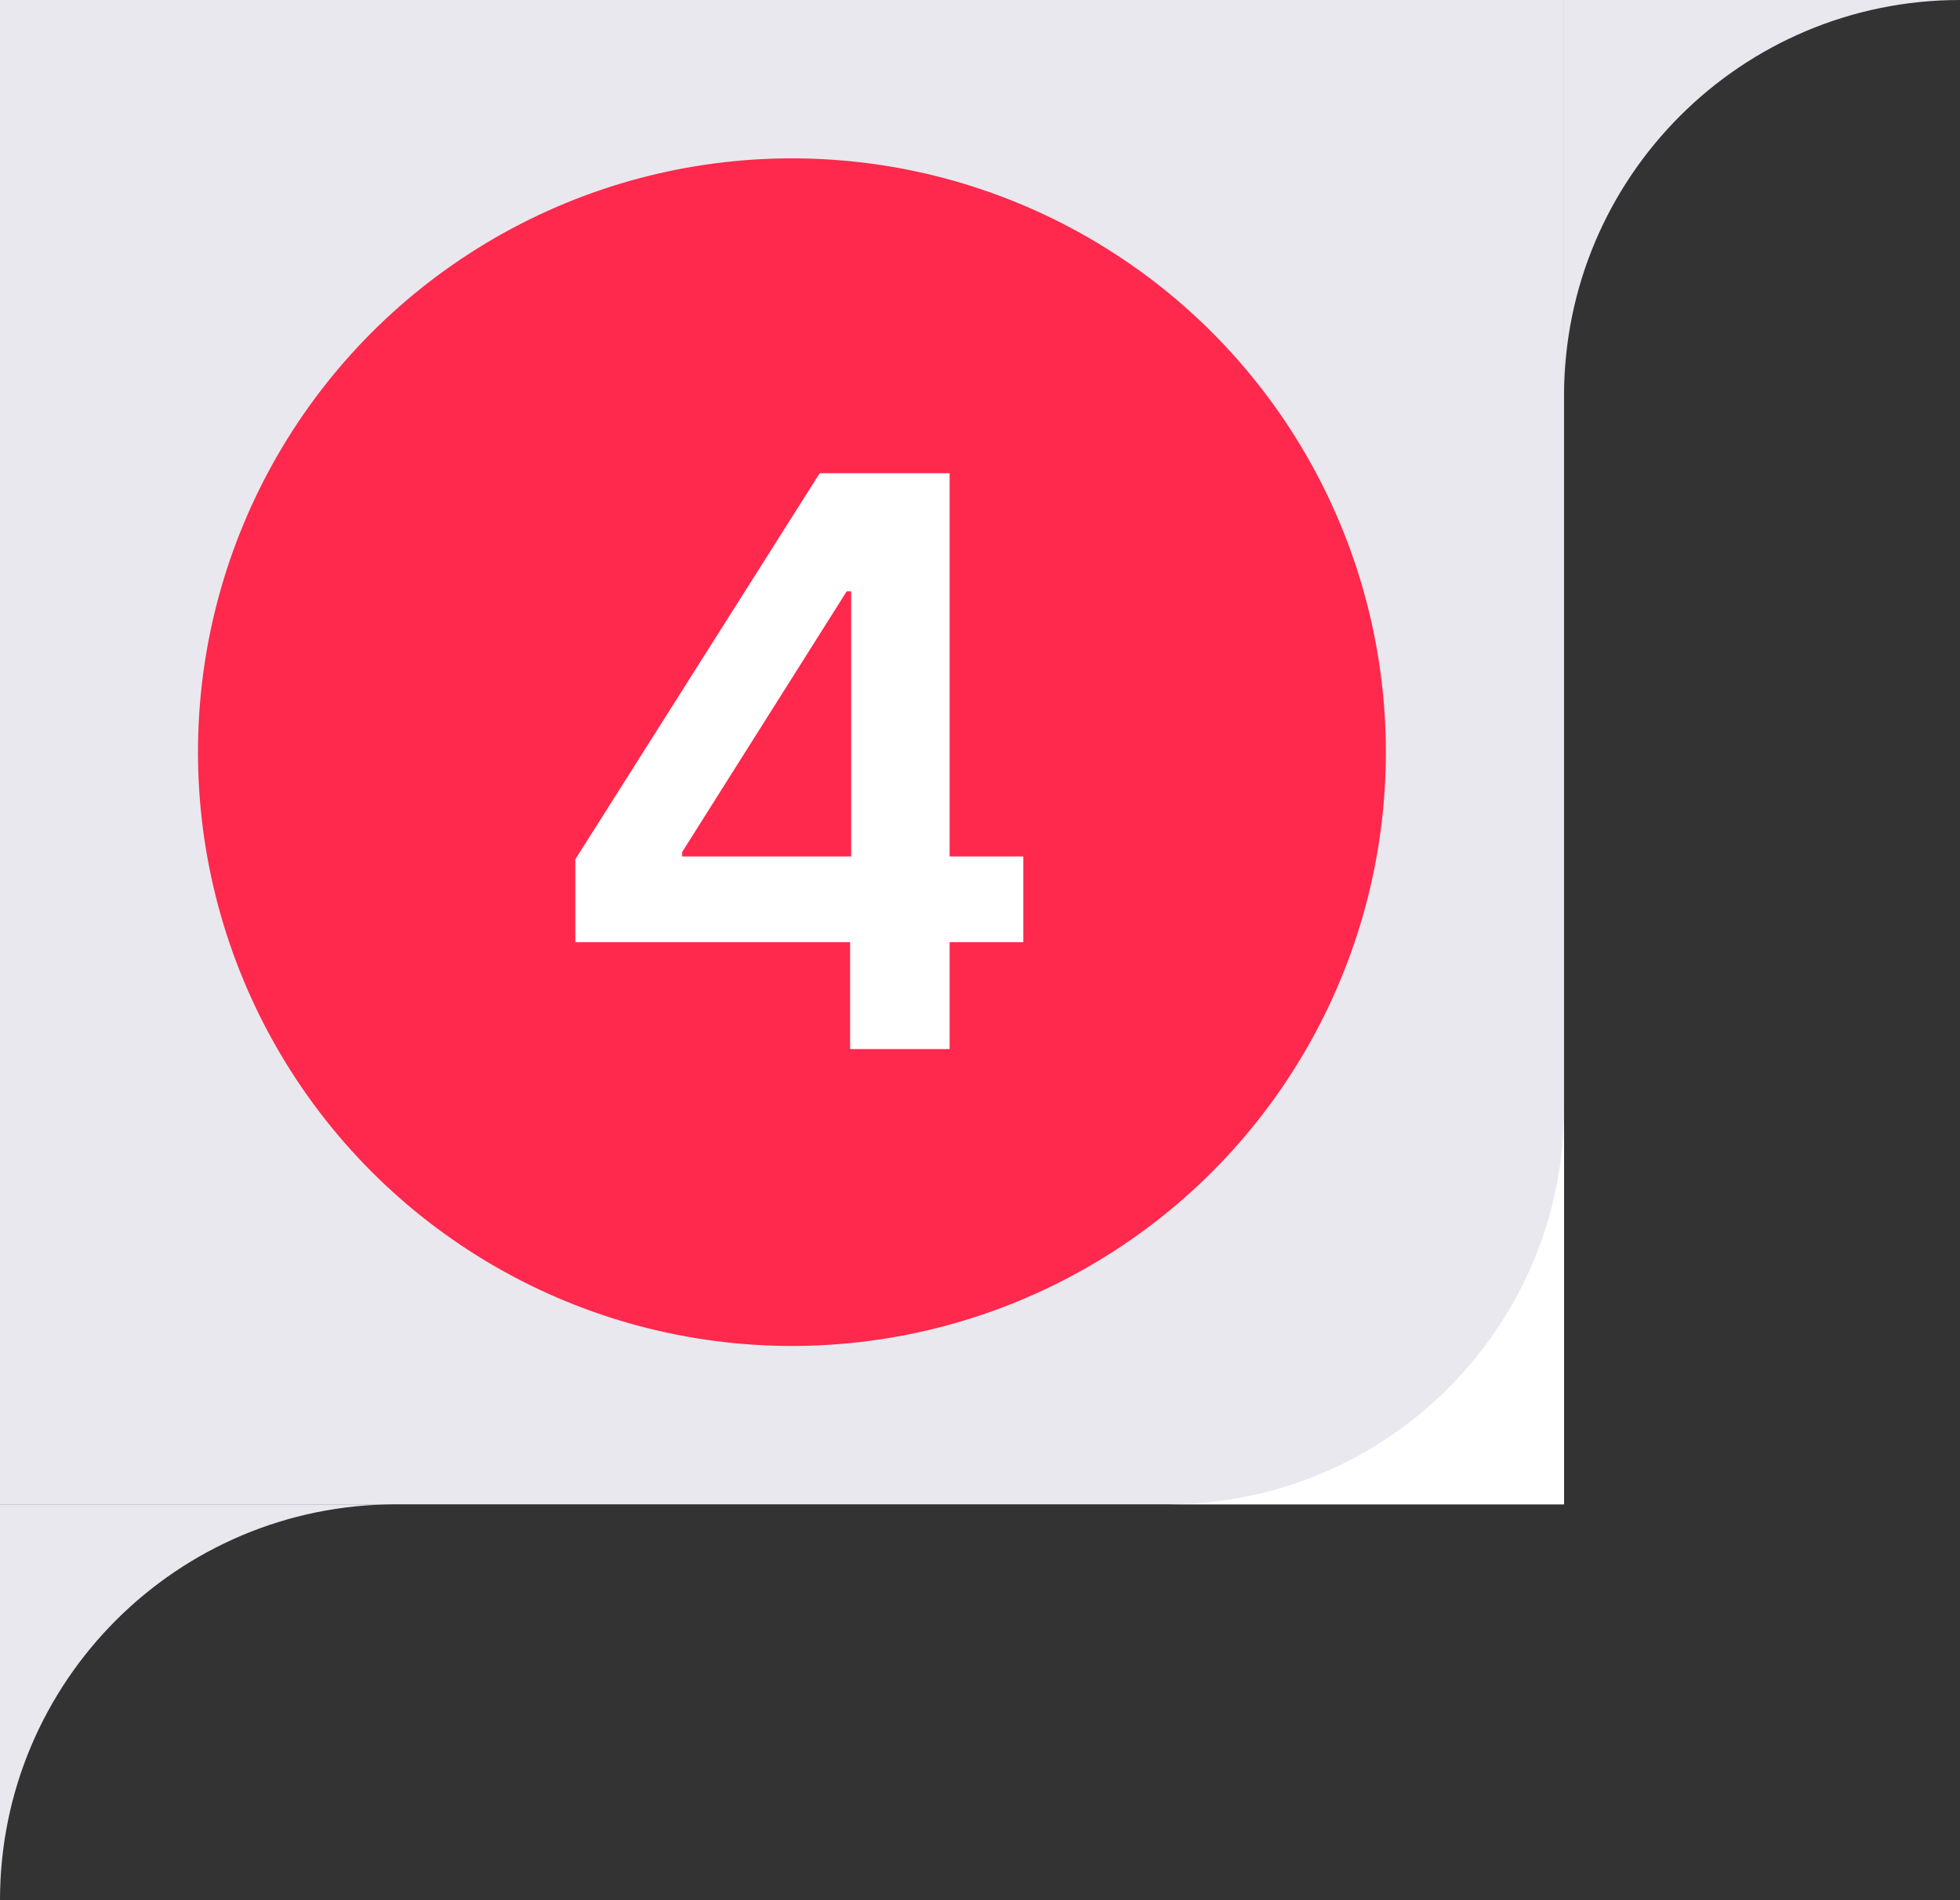
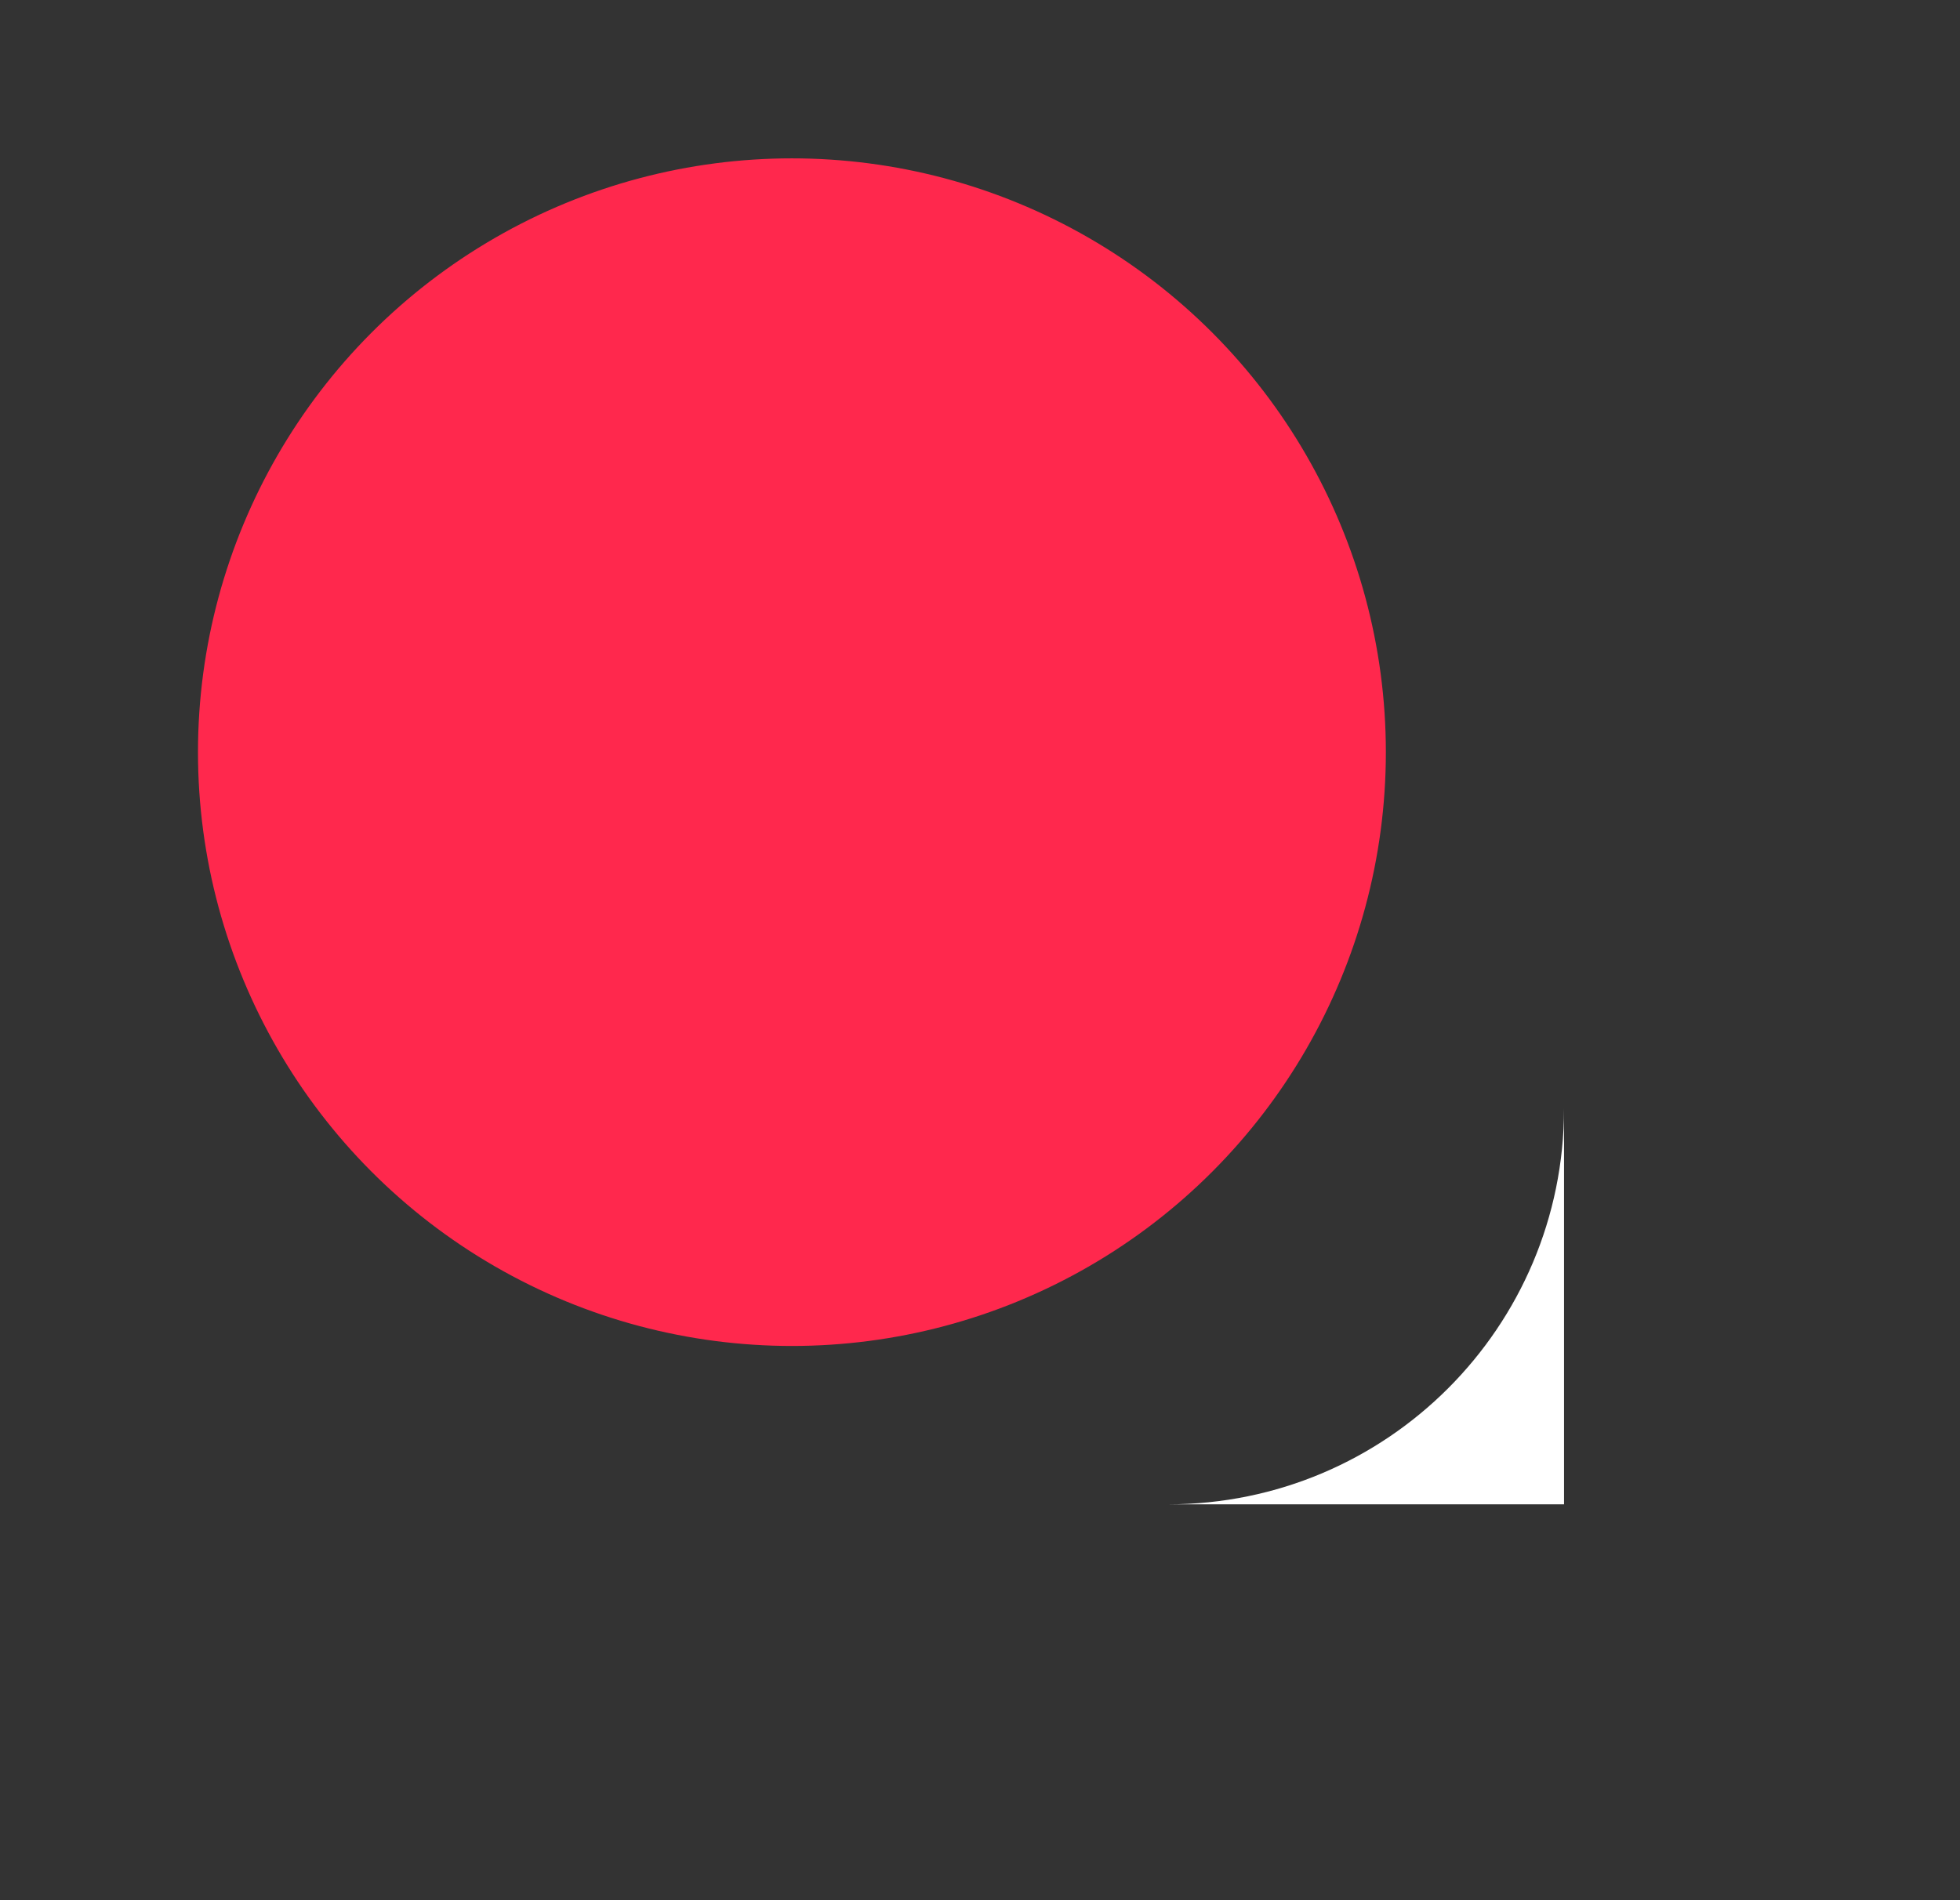
<svg xmlns="http://www.w3.org/2000/svg" width="99" height="96" viewBox="0 0 99 96" fill="none">
  <rect x="0" y="0" width="99" height="96" fill="#333333" stroke="none" />
-   <rect width="79" height="76" transform="matrix(-1 0 0 1 79 0)" fill="#E9E8EE" />
-   <path fill-rule="evenodd" clip-rule="evenodd" d="M0 76H20C8.954 76 0 84.954 0 96V76Z" fill="#E9E8EE" />
-   <path fill-rule="evenodd" clip-rule="evenodd" d="M79 0H99C87.954 0 79 8.954 79 20V0Z" fill="#E9E8EE" />
-   <path fill-rule="evenodd" clip-rule="evenodd" d="M79 76H59C70.046 76 79 67.046 79 56V76Z" fill="white" />
+   <path fill-rule="evenodd" clip-rule="evenodd" d="M79 76H59C70.046 76 79 67.046 79 56Z" fill="white" />
  <circle cx="40" cy="38" r="29.5" fill="#FF284D" stroke="#FF284D" />
-   <path d="M29.06 47.602V43.412L41.403 23.909H44.898V29.875H42.767L34.457 43.043V43.27H51.688V47.602H29.06ZM42.938 53V46.324L42.994 44.449V23.909H47.966V53H42.938Z" fill="white" />
</svg>